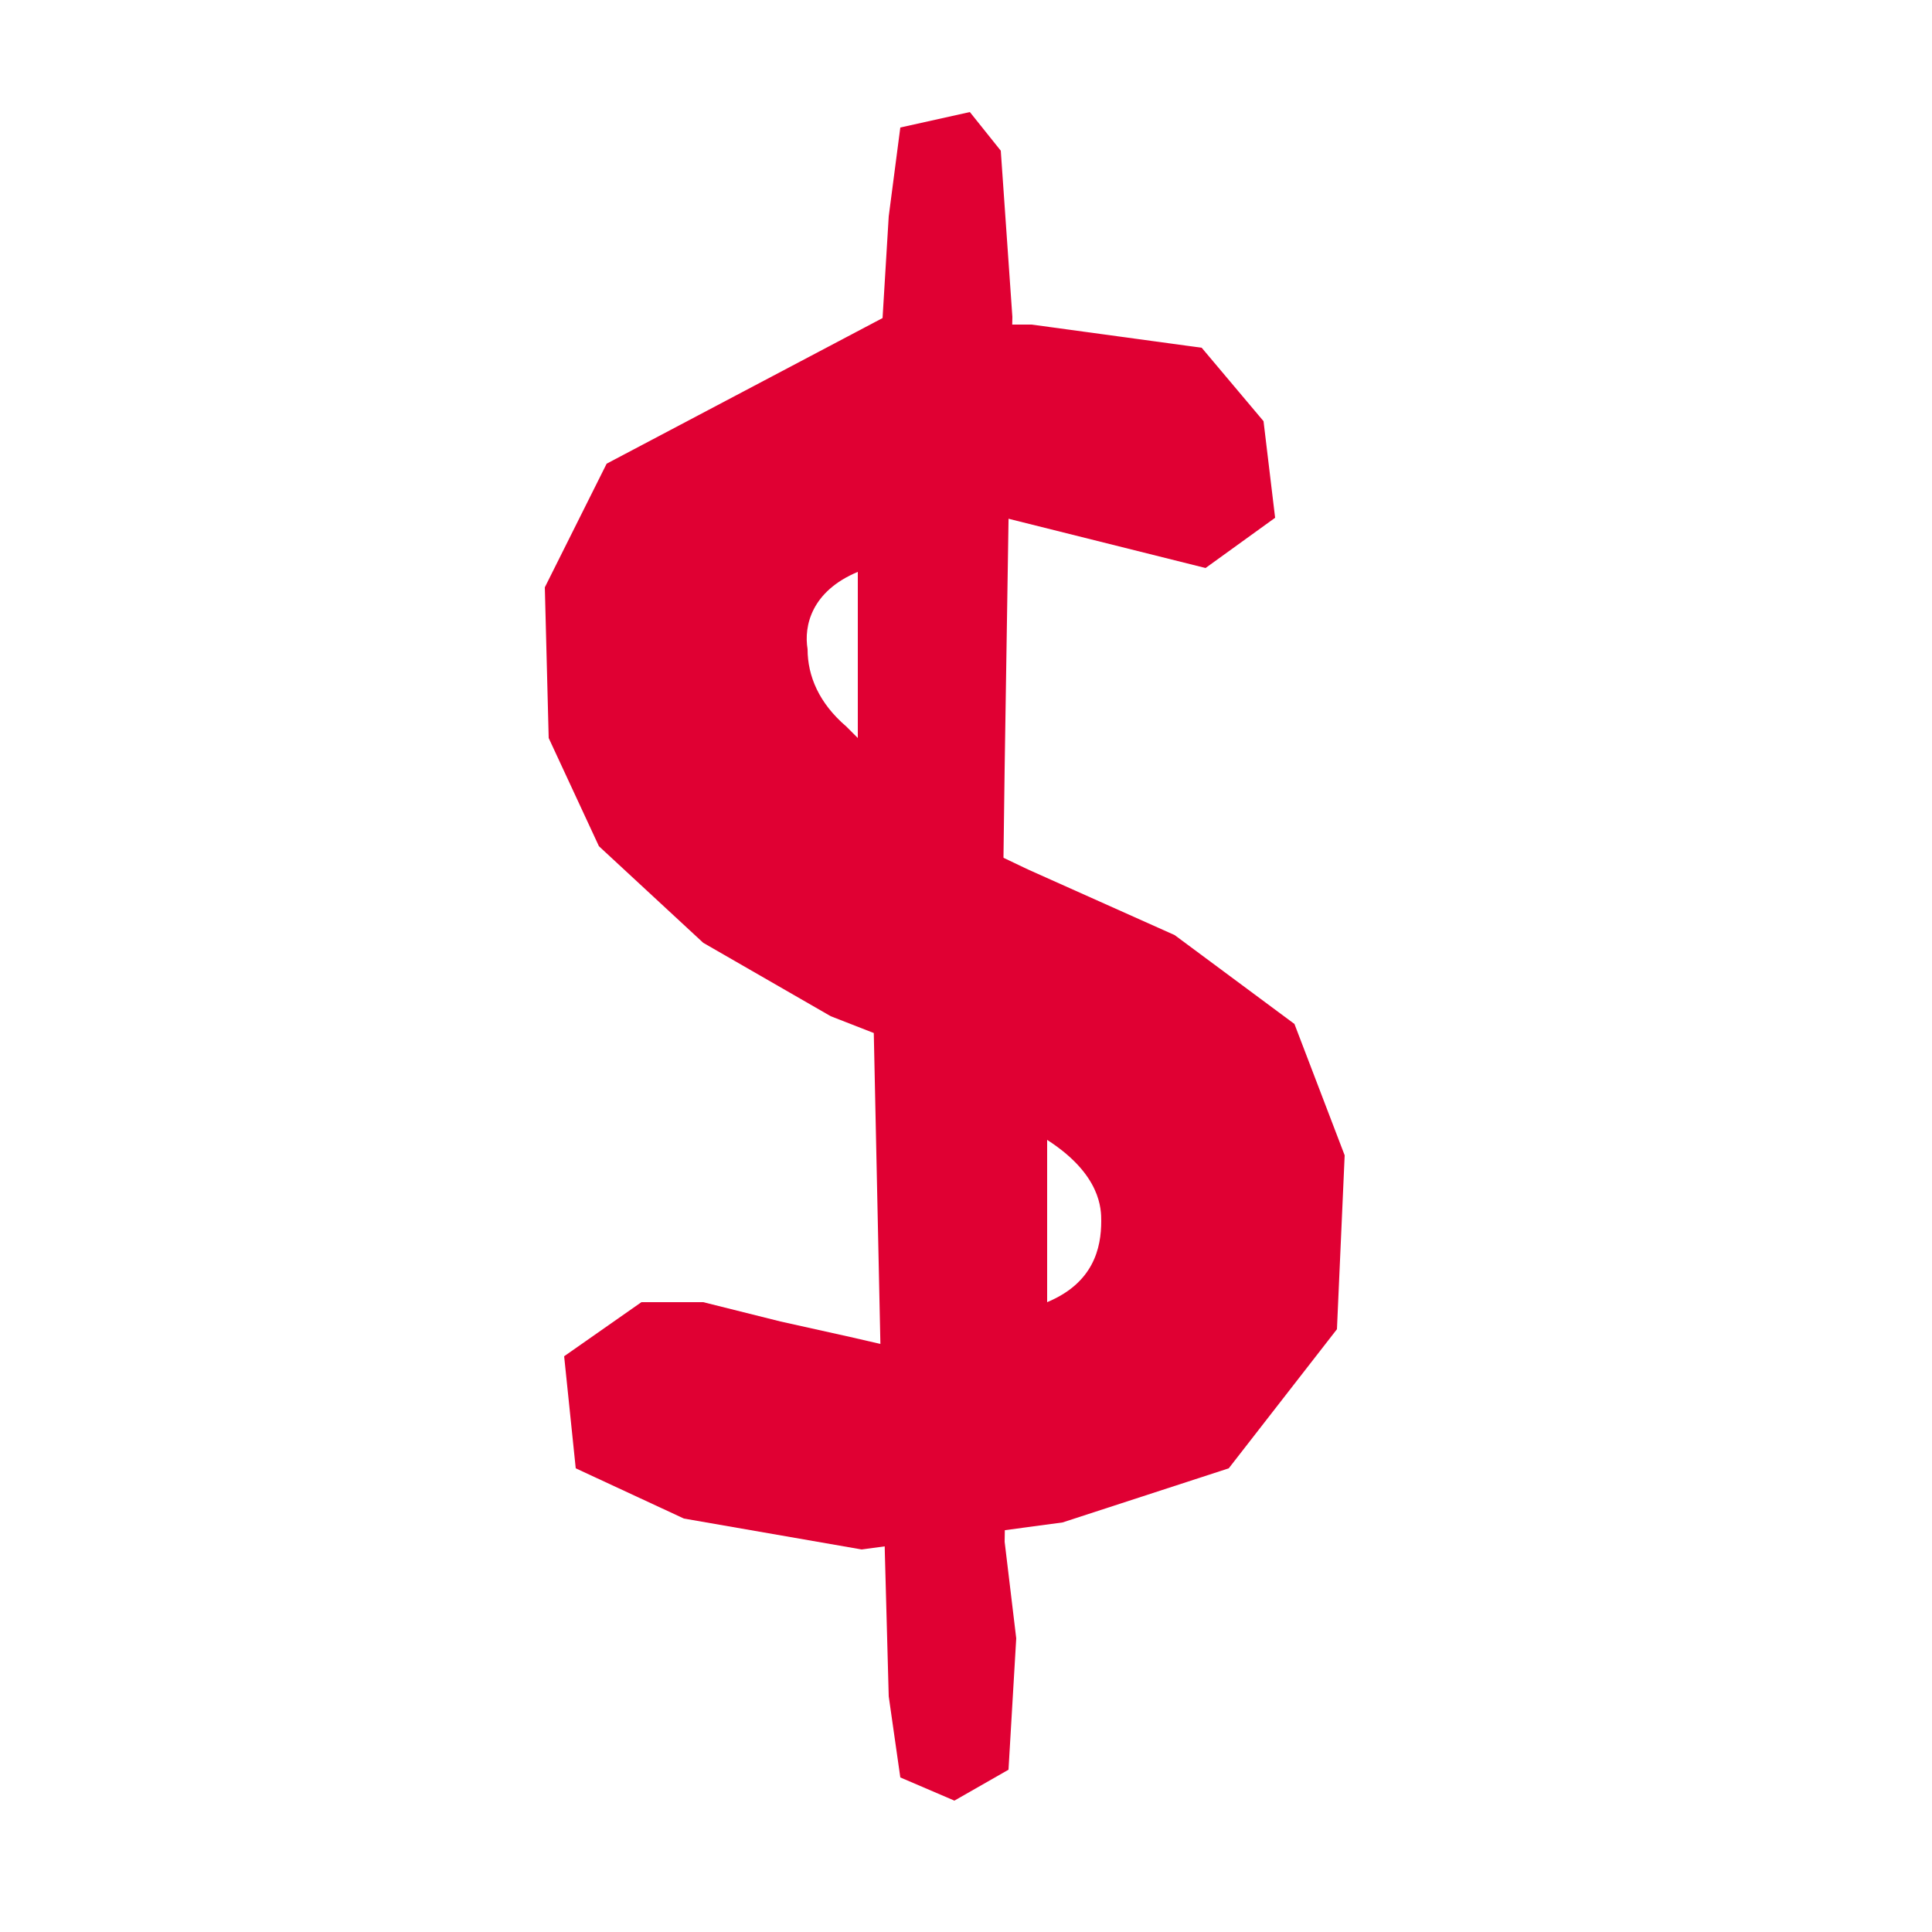
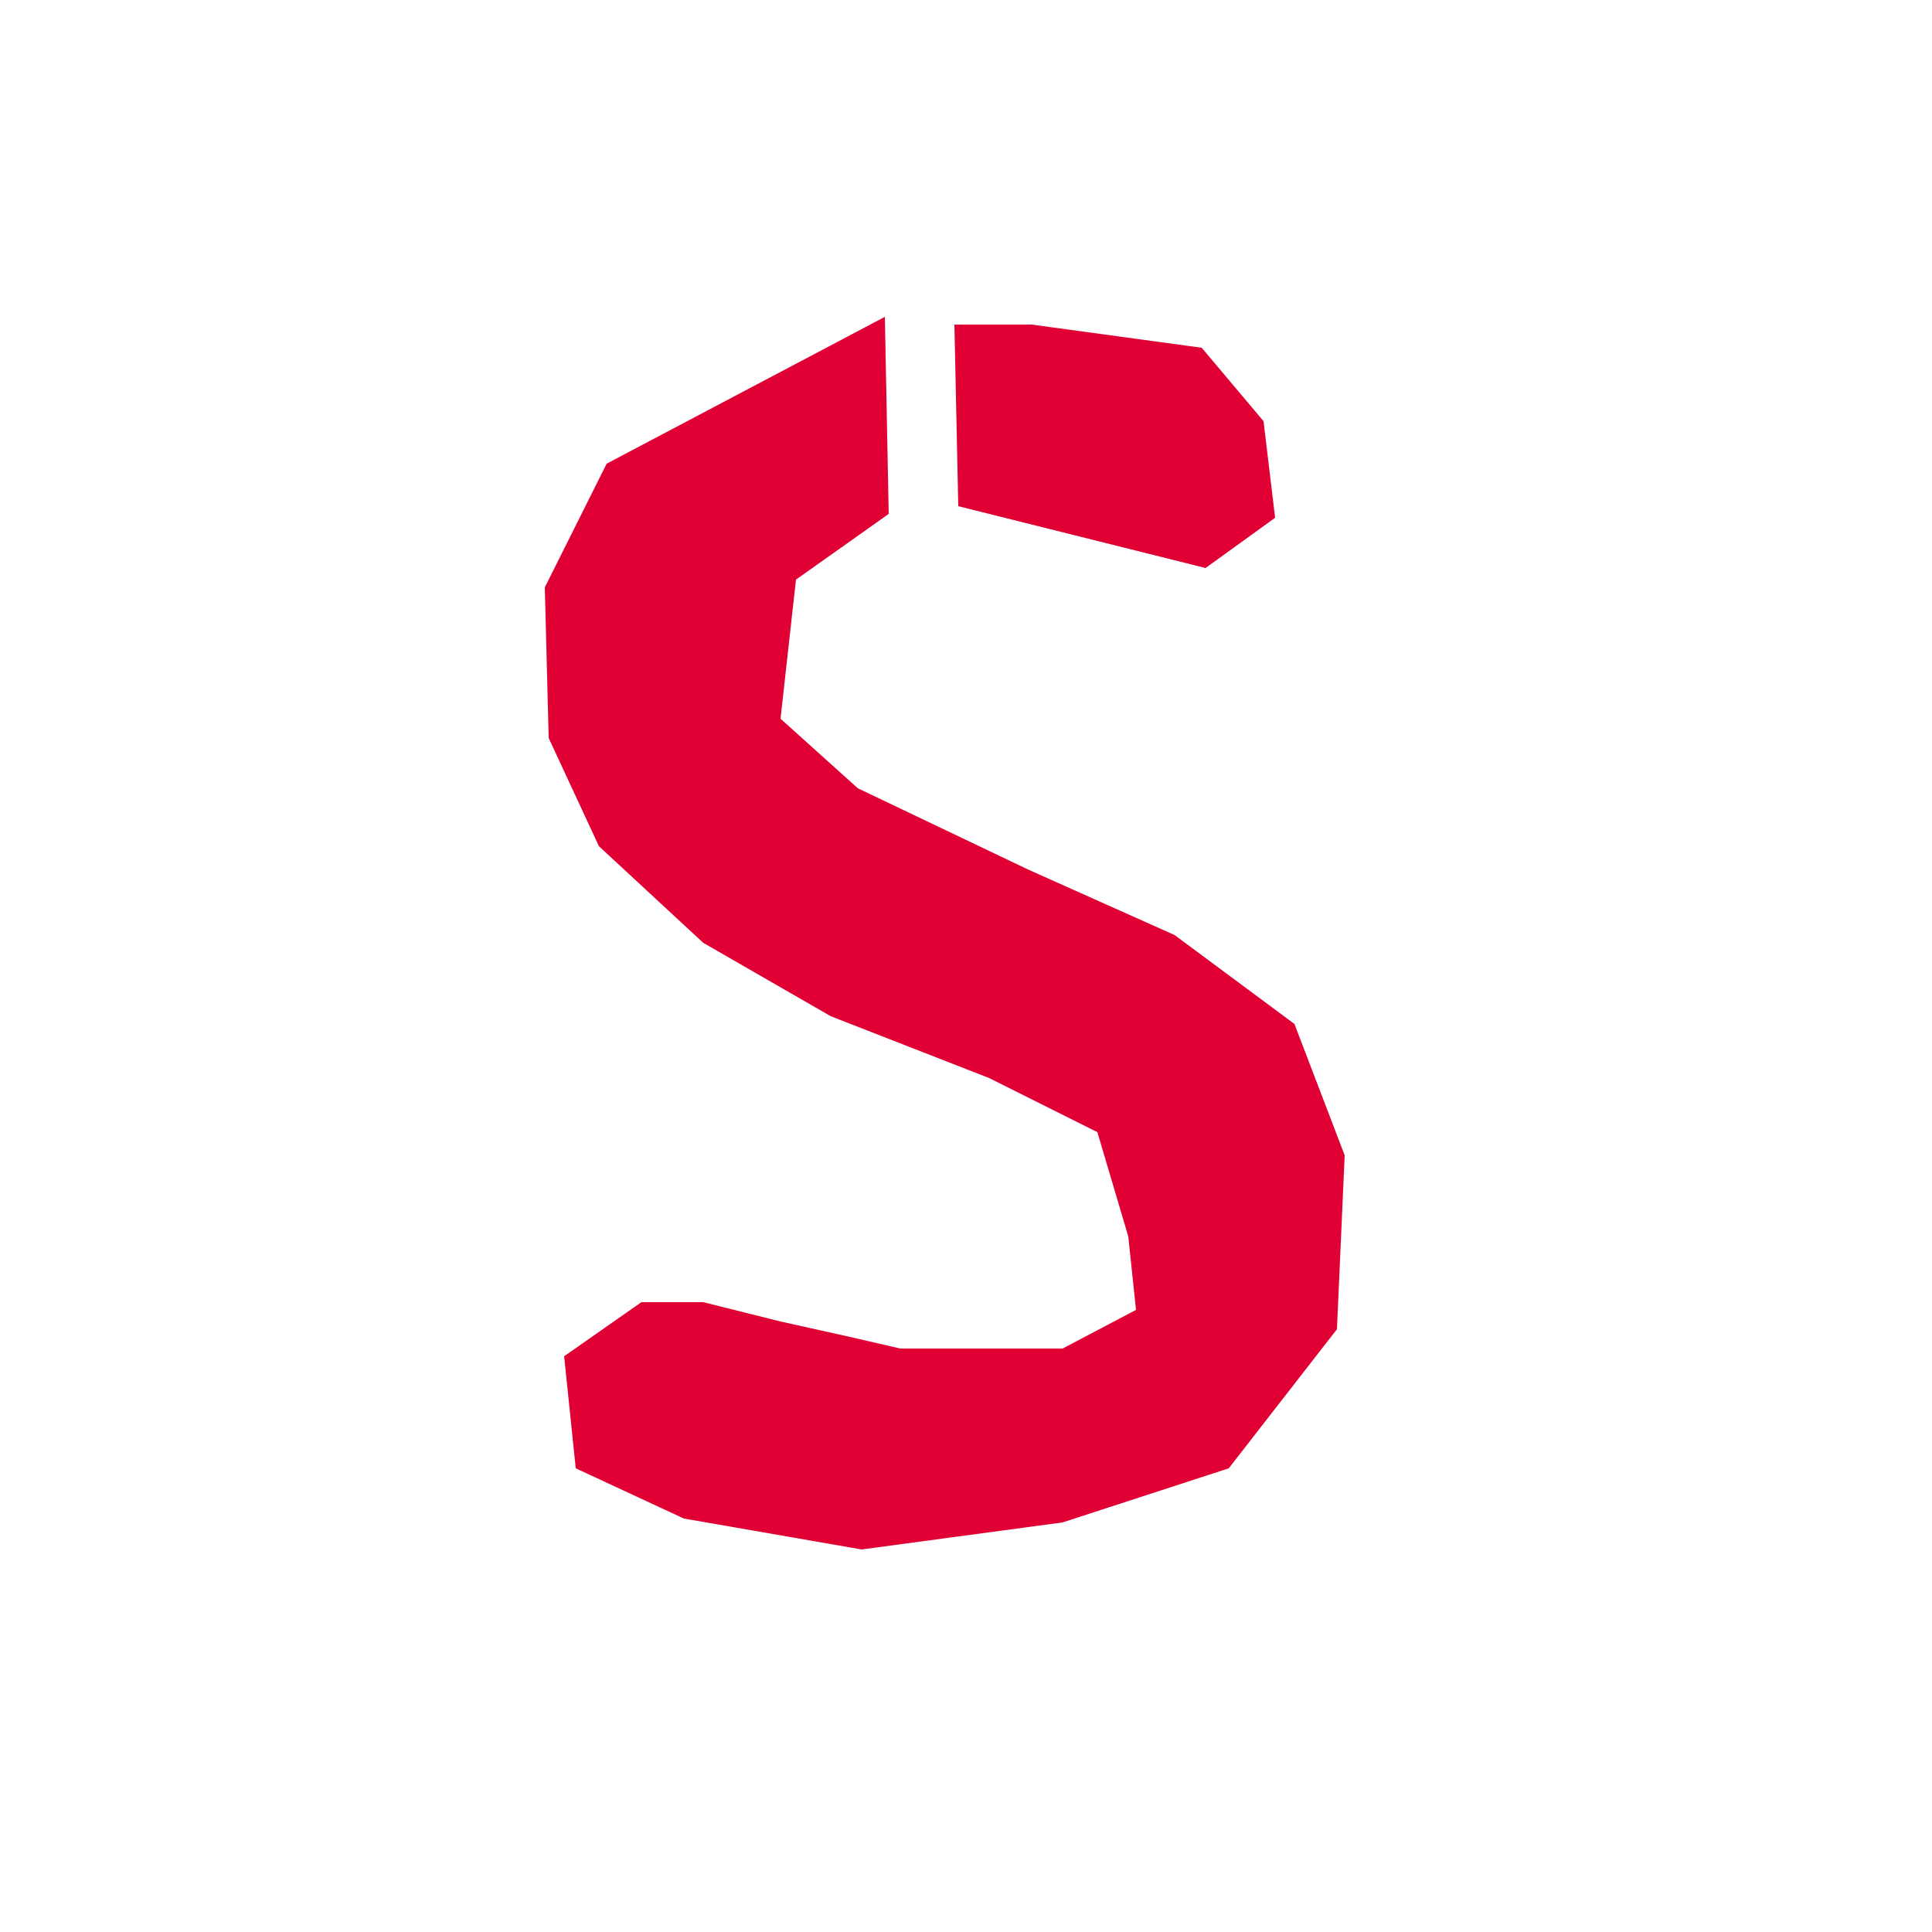
<svg xmlns="http://www.w3.org/2000/svg" xml:space="preserve" style="enable-background:new 0 0 50 50;" viewBox="0 0 50 50" y="0px" x="0px" id="Layer_1" version="1.1">
  <style type="text/css">
	.st0{clip-path:url(#SVGID_00000129918847880464861730000002529302670005848994_);}
	.st1{fill:#E00033;}
</style>
  <g>
    <defs>
-       <rect height="45.4" width="22.7" y="2.1" x="13.3" id="SVGID_1_" />
-     </defs>
+       </defs>
    <clipPath id="SVGID_00000047020003255524407000000009944520906567359621_">
		
	</clipPath>
    <g style="clip-path:url(#SVGID_00000047020003255524407000000009944520906567359621_);">
      <path d="M23.1,9.4l0.8-0.1V4.4l0-0.1c0,0,0-0.2,0.1-0.3c0.1-0.1,0.4-0.2,0.7-0.2c0.3,0,0.6,0.1,0.6,0.2    c0.1,0.1,0.1,0.3,0.1,0.3l0,0.1v4.9l0.8,0c1.7,0.1,3.2,0.3,4.5,0.6c0.4,0.1,1.7,0.7,1.7,2.4c0,1-0.2,1.5-0.3,1.6    c-0.1,0.1-0.1,0.1-0.3,0.1c-0.1,0-0.2,0-0.3,0L31,13.9c0,0,0,0,0,0l-1.1-0.4v0c-1.1-0.4-2.3-0.6-3.6-0.7l-0.9-0.1v9.9l0.6,0.2    c3.1,1.1,5.3,2.4,6.6,3.8c1.2,1.3,1.9,2.9,1.9,4.8c0,2.2-0.7,3.9-2.1,5.3c-1.4,1.3-3.5,2.2-6.2,2.5l-0.8,0.1v5.5    c0,0,0,0.2-0.1,0.5c-0.1,0.2-0.2,0.3-0.6,0.3c-0.6,0-0.8-0.6-0.8-0.8v-5.4l-0.8,0c-1.5,0-3-0.2-4.4-0.6l-0.2-0.1    c-1.2-0.3-2.4-0.7-2.9-1.4c-0.2-0.4-0.2-0.9,0-1.6c0.1-0.5,0.4-1,1.6-1c0.8,0,1.6,0.3,1.6,0.3l1.4,0.6l0-0.2c1,0.3,2,0.4,2.8,0.5    l0.9,0.1v-9.5l-0.6-0.2c-3.3-1.2-5.5-2.5-6.7-3.9c-1.1-1.3-1.7-2.9-1.7-4.9c0-2.1,0.7-3.8,2.2-5.3C18.6,10.5,20.6,9.7,23.1,9.4z     M15.9,10.8c-1.8,1.8-2.7,4-2.7,6.5c0,2.3,0.7,4.4,2.1,6c1.3,1.5,3.5,2.9,6.8,4.2v6.5c-0.9-0.1-1.8-0.4-2.8-0.7    c-0.1,0-0.2-0.1-0.4-0.1l-0.7-0.2v0.1c-0.3-0.1-0.7-0.1-1.1-0.1c-1.6,0-2.8,0.8-3.2,2.2c-0.3,1.2-0.3,2.1,0.1,2.9    c0.8,1.4,2.4,1.8,3.9,2.2l0.2,0.1c1.3,0.3,2.7,0.6,4,0.6v3.8l0,0.1c0.1,1,0.8,2.4,2.5,2.4c1.8,0,2.4-1.5,2.4-2.5v-4    c2.7-0.4,4.9-1.4,6.4-2.8c1.7-1.6,2.6-3.8,2.6-6.5c0-2.3-0.8-4.3-2.3-6c-1.4-1.5-3.6-2.8-6.7-4v-6.8c1,0.2,1.9,0.4,2.8,0.7    c0,0,0,0,0,0v0l0.6,0.2l0,0c0,0,0,0,0.1,0l1,0.3v-0.1c0.1,0,0.1,0,0.2,0c0.8,0,1.4-0.3,1.7-1c0.3-0.6,0.5-1.4,0.5-2.5    c0-2.3-1.6-3.6-2.9-4l0,0c-1.1-0.3-2.5-0.5-4-0.6V4.5c0-0.3,0.1-1-0.5-1.6c-0.3-0.4-0.9-0.8-2-0.8c-1.1,0-1.7,0.4-2,0.8    c-0.5,0.6-0.5,1.4-0.5,1.6v3.3C19.6,8.2,17.6,9.2,15.9,10.8" class="st1" />
    </g>
  </g>
-   <path d="M22.2,14.8v4.3c-0.1-0.1-0.2-0.2-0.3-0.3c-0.7-0.6-1-1.3-1-2C20.8,16.2,21,15.3,22.2,14.8z M22.9,40.2l0.1,3.7  l0.3,2.1l1.4,0.6l1.4-0.8l0.2-3.4L26,39.9l0.1-6.4l-0.2-6l0.1-7.6l0.1-6.4l0.1-5.3l-0.3-4.3l-0.8-1l-1.8,0.4L23,5.6l-0.2,3.3  l-0.1,7.8l-0.1,4.8l1.2,0.6v-9.4l-1,0.2c-3.1,0.6-3.8,2.5-3.8,4c0,0.2,0,0.3,0,0.5c0.2,1.6,1.4,3,3.5,4" class="st1" />
-   <path d="M27.1,29.5c1.4,0.9,1.4,1.8,1.4,2.1c0,0.7-0.2,1.6-1.4,2.1V29.5z M30.2,31.6c0-0.6-0.1-1.2-0.4-1.7  c-0.6-1-1.6-1.9-3.2-2.6l-1.2-0.5v8.9l1-0.2C29.7,35.1,30.2,32.9,30.2,31.6" class="st1" />
  <polygon points="24.8,13.1 31.2,14.7 33,13.4 32.7,10.9 31.1,9 26.7,8.4 24.7,8.4" class="st1" />
  <polygon points="22.9,8.2 23,13.3 20.6,15 20.2,18.6 22.2,20.4 26.6,22.5 30.4,24.2 33.5,26.5 34.8,29.9 34.6,34.4   31.8,38 27.5,39.4 22.3,40.1 17.7,39.3 14.9,38 14.6,35.1 16.6,33.7 18.2,33.7 20.2,34.2 22,34.6 23.3,34.9 27.5,34.9 29.4,33.9   29.2,32 28.4,29.3 25.6,27.9 21.5,26.3 18.2,24.4 15.5,21.9 14.2,19.1 14.1,15.2 15.7,12" class="st1" />
</svg>